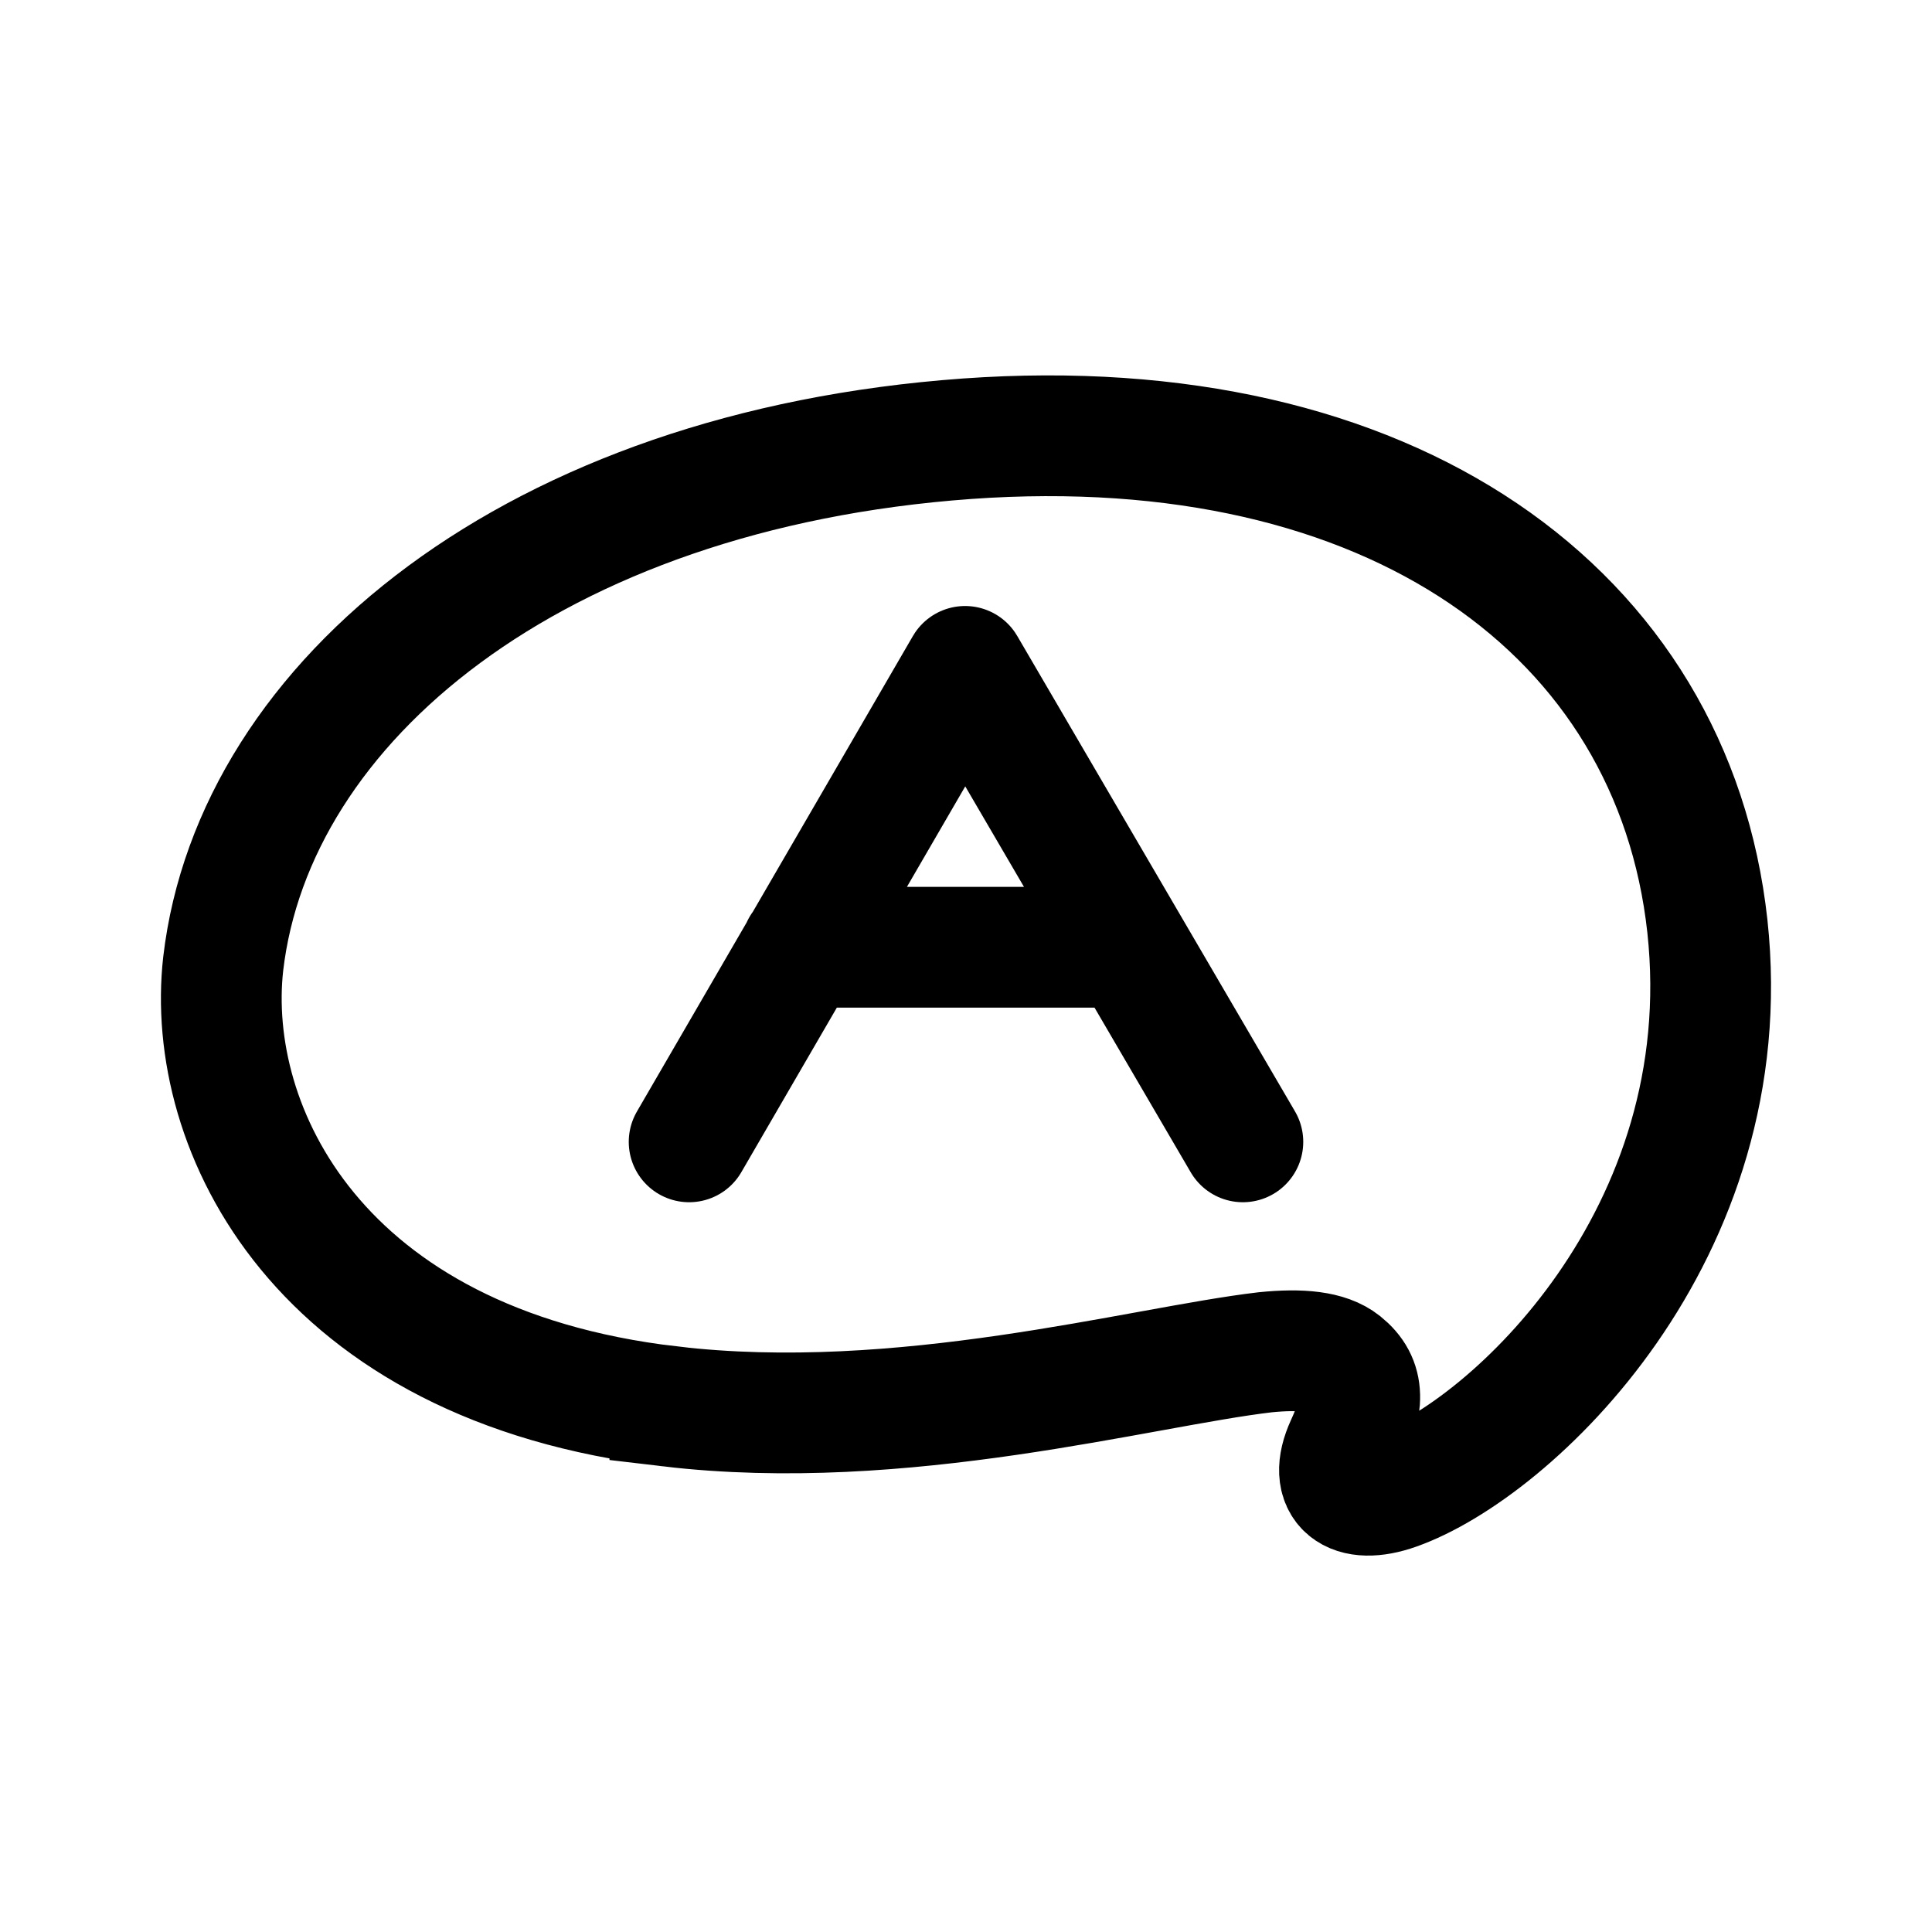
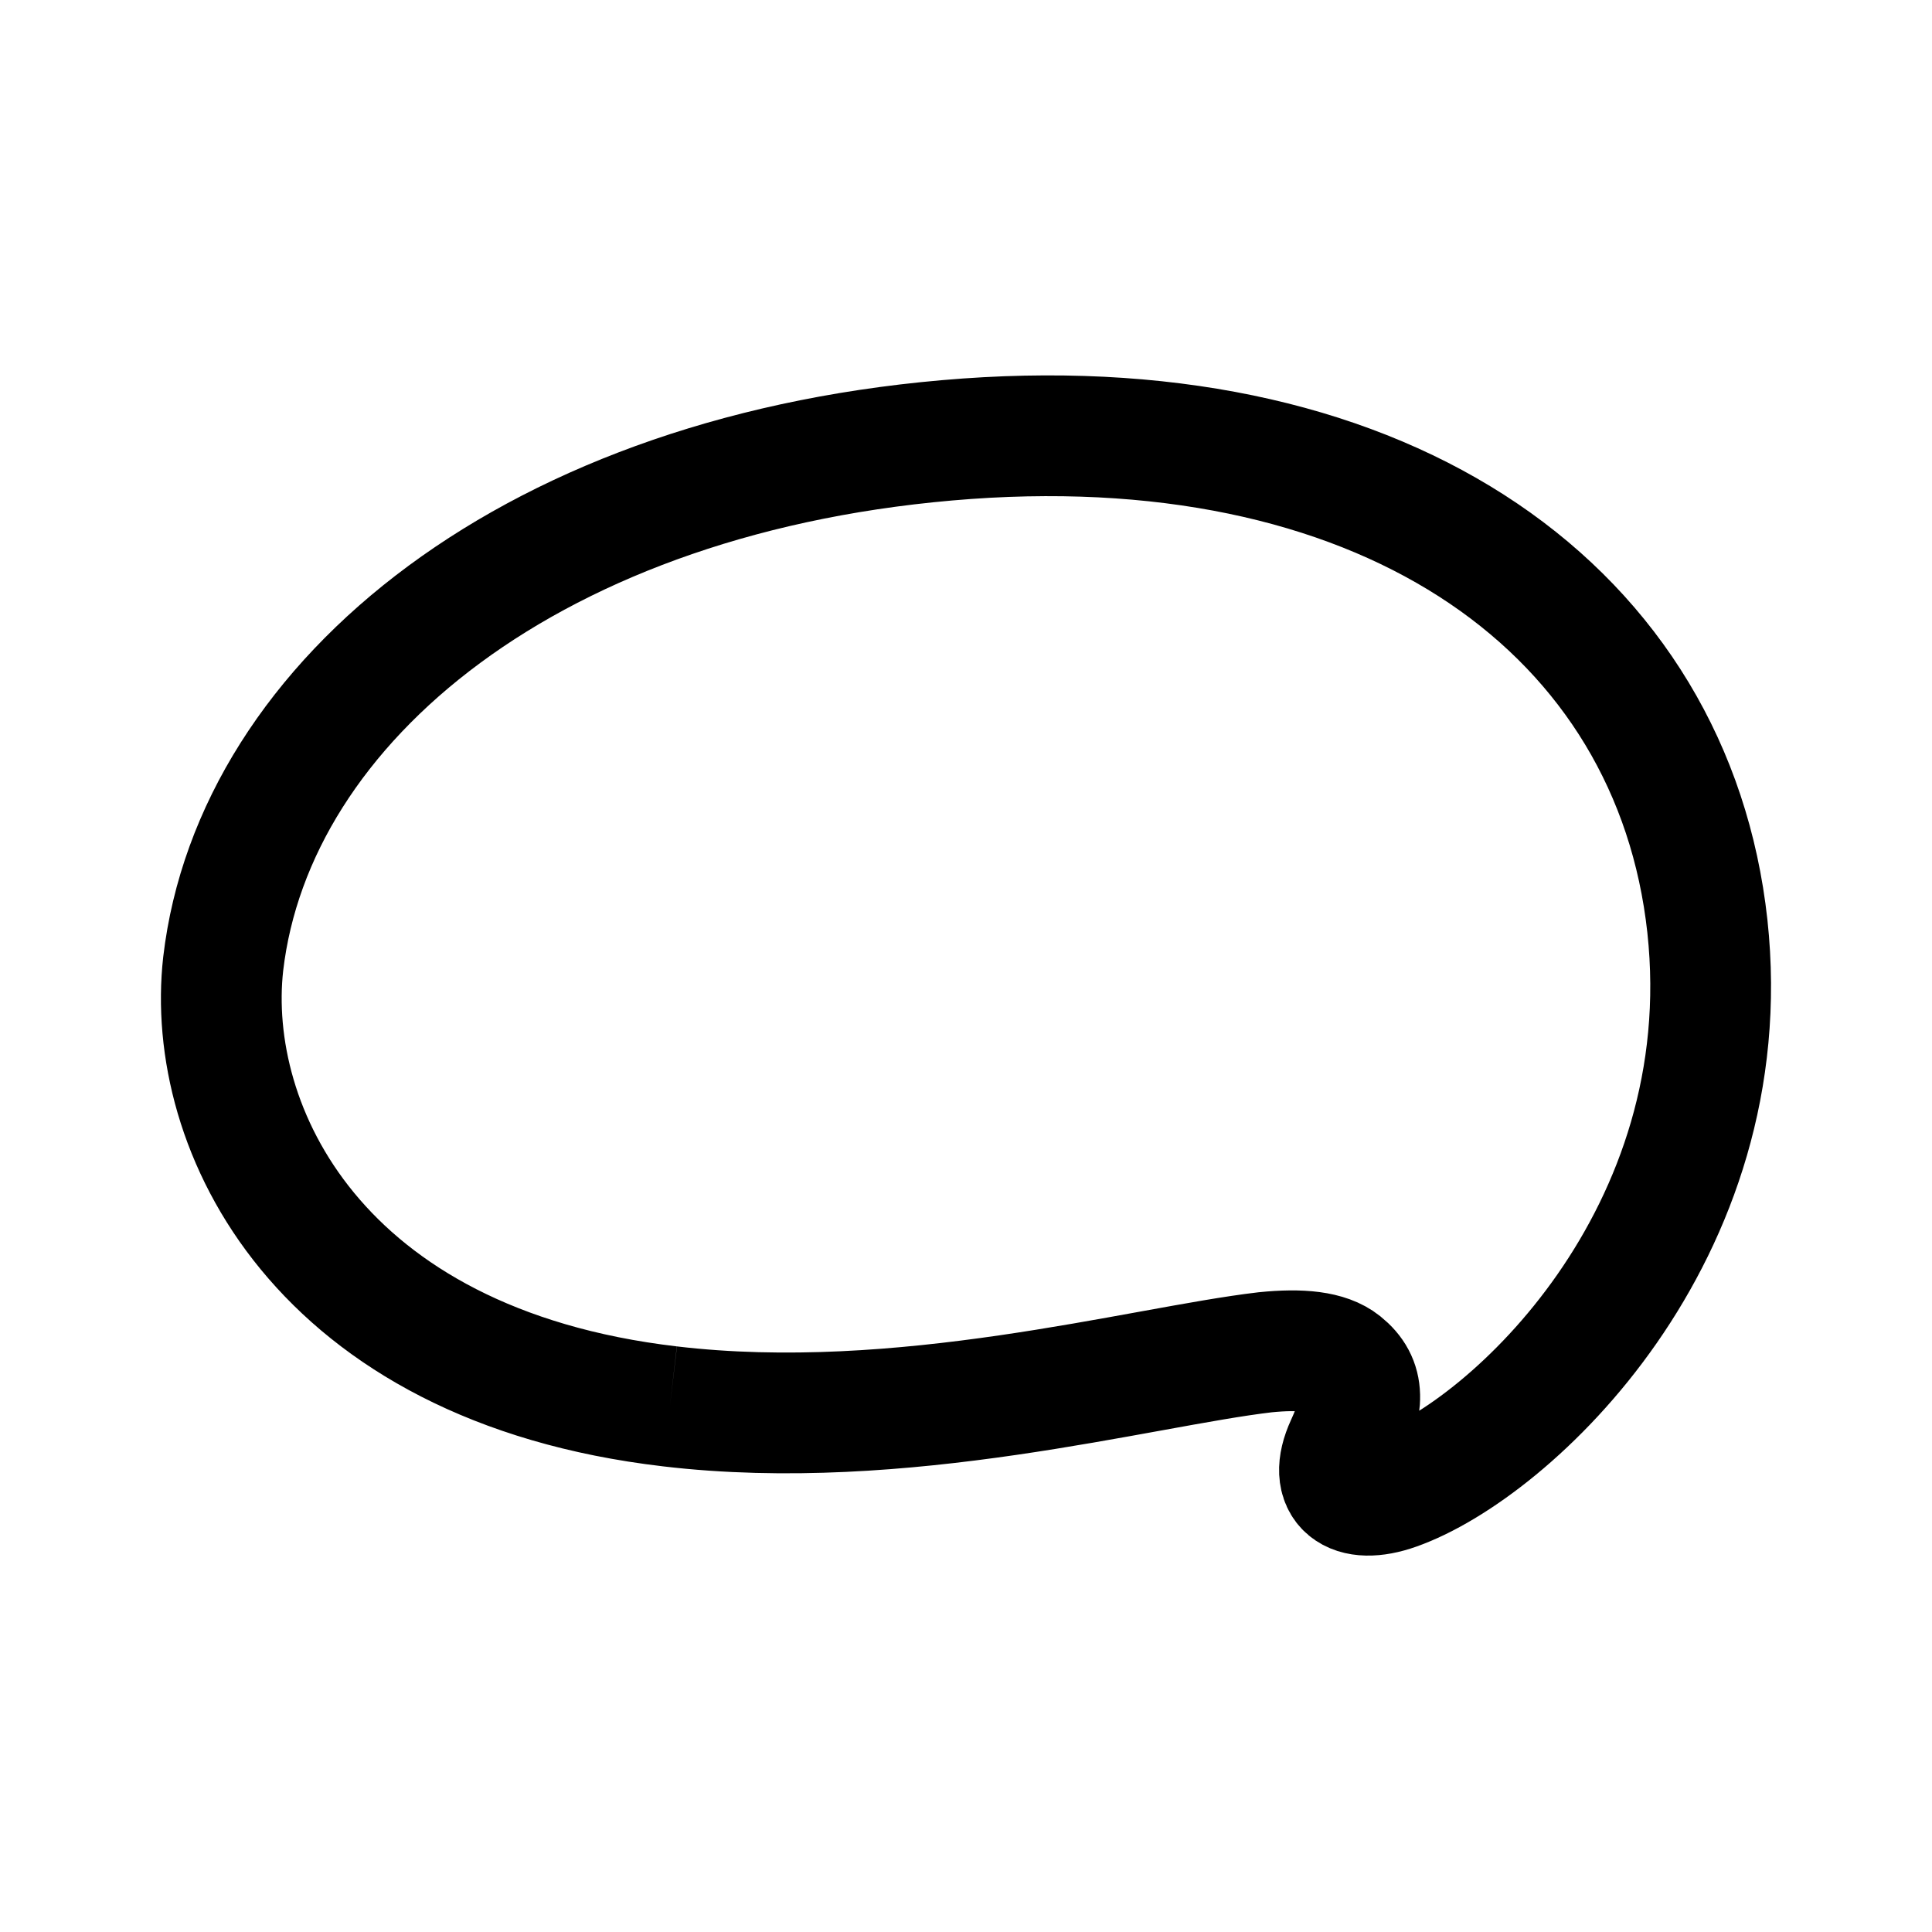
<svg xmlns="http://www.w3.org/2000/svg" width="800px" height="800px" viewBox="0 0 50.8 50.8">
-   <path d="m18.12 30.024 7.256-12.502 7.304 12.502m-11.6-5.117h8.545" style="fill:none;stroke:#000000;stroke-width:3.175;stroke-linecap:round;stroke-linejoin:round;stroke-miterlimit:4;stroke-dasharray:none;stroke-opacity:1" />
-   <path d="M17.613 36.979c6.104.723 12.369-1.036 15.652-1.422.948-.096 1.641-.024 2.034.29.601.481.578 1.084.093 2.144-.509 1.108.162 1.59 1.317 1.18 3.006-1.06 9.063-6.698 8.185-14.817-.902-8.24-8.3-13.613-19.466-12.818-11.375.819-18.75 6.89-19.559 13.805-.485 4.313 2.474 10.553 11.744 11.638Z" style="fill:none;fill-opacity:1;fill-rule:evenodd;stroke:#000000;stroke-width:3.175;stroke-miterlimit:4;stroke-dasharray:none" />
+   <path d="M17.613 36.979c6.104.723 12.369-1.036 15.652-1.422.948-.096 1.641-.024 2.034.29.601.481.578 1.084.093 2.144-.509 1.108.162 1.59 1.317 1.18 3.006-1.06 9.063-6.698 8.185-14.817-.902-8.24-8.3-13.613-19.466-12.818-11.375.819-18.75 6.89-19.559 13.805-.485 4.313 2.474 10.553 11.744 11.638" style="fill:none;fill-opacity:1;fill-rule:evenodd;stroke:#000000;stroke-width:3.175;stroke-miterlimit:4;stroke-dasharray:none" />
</svg>